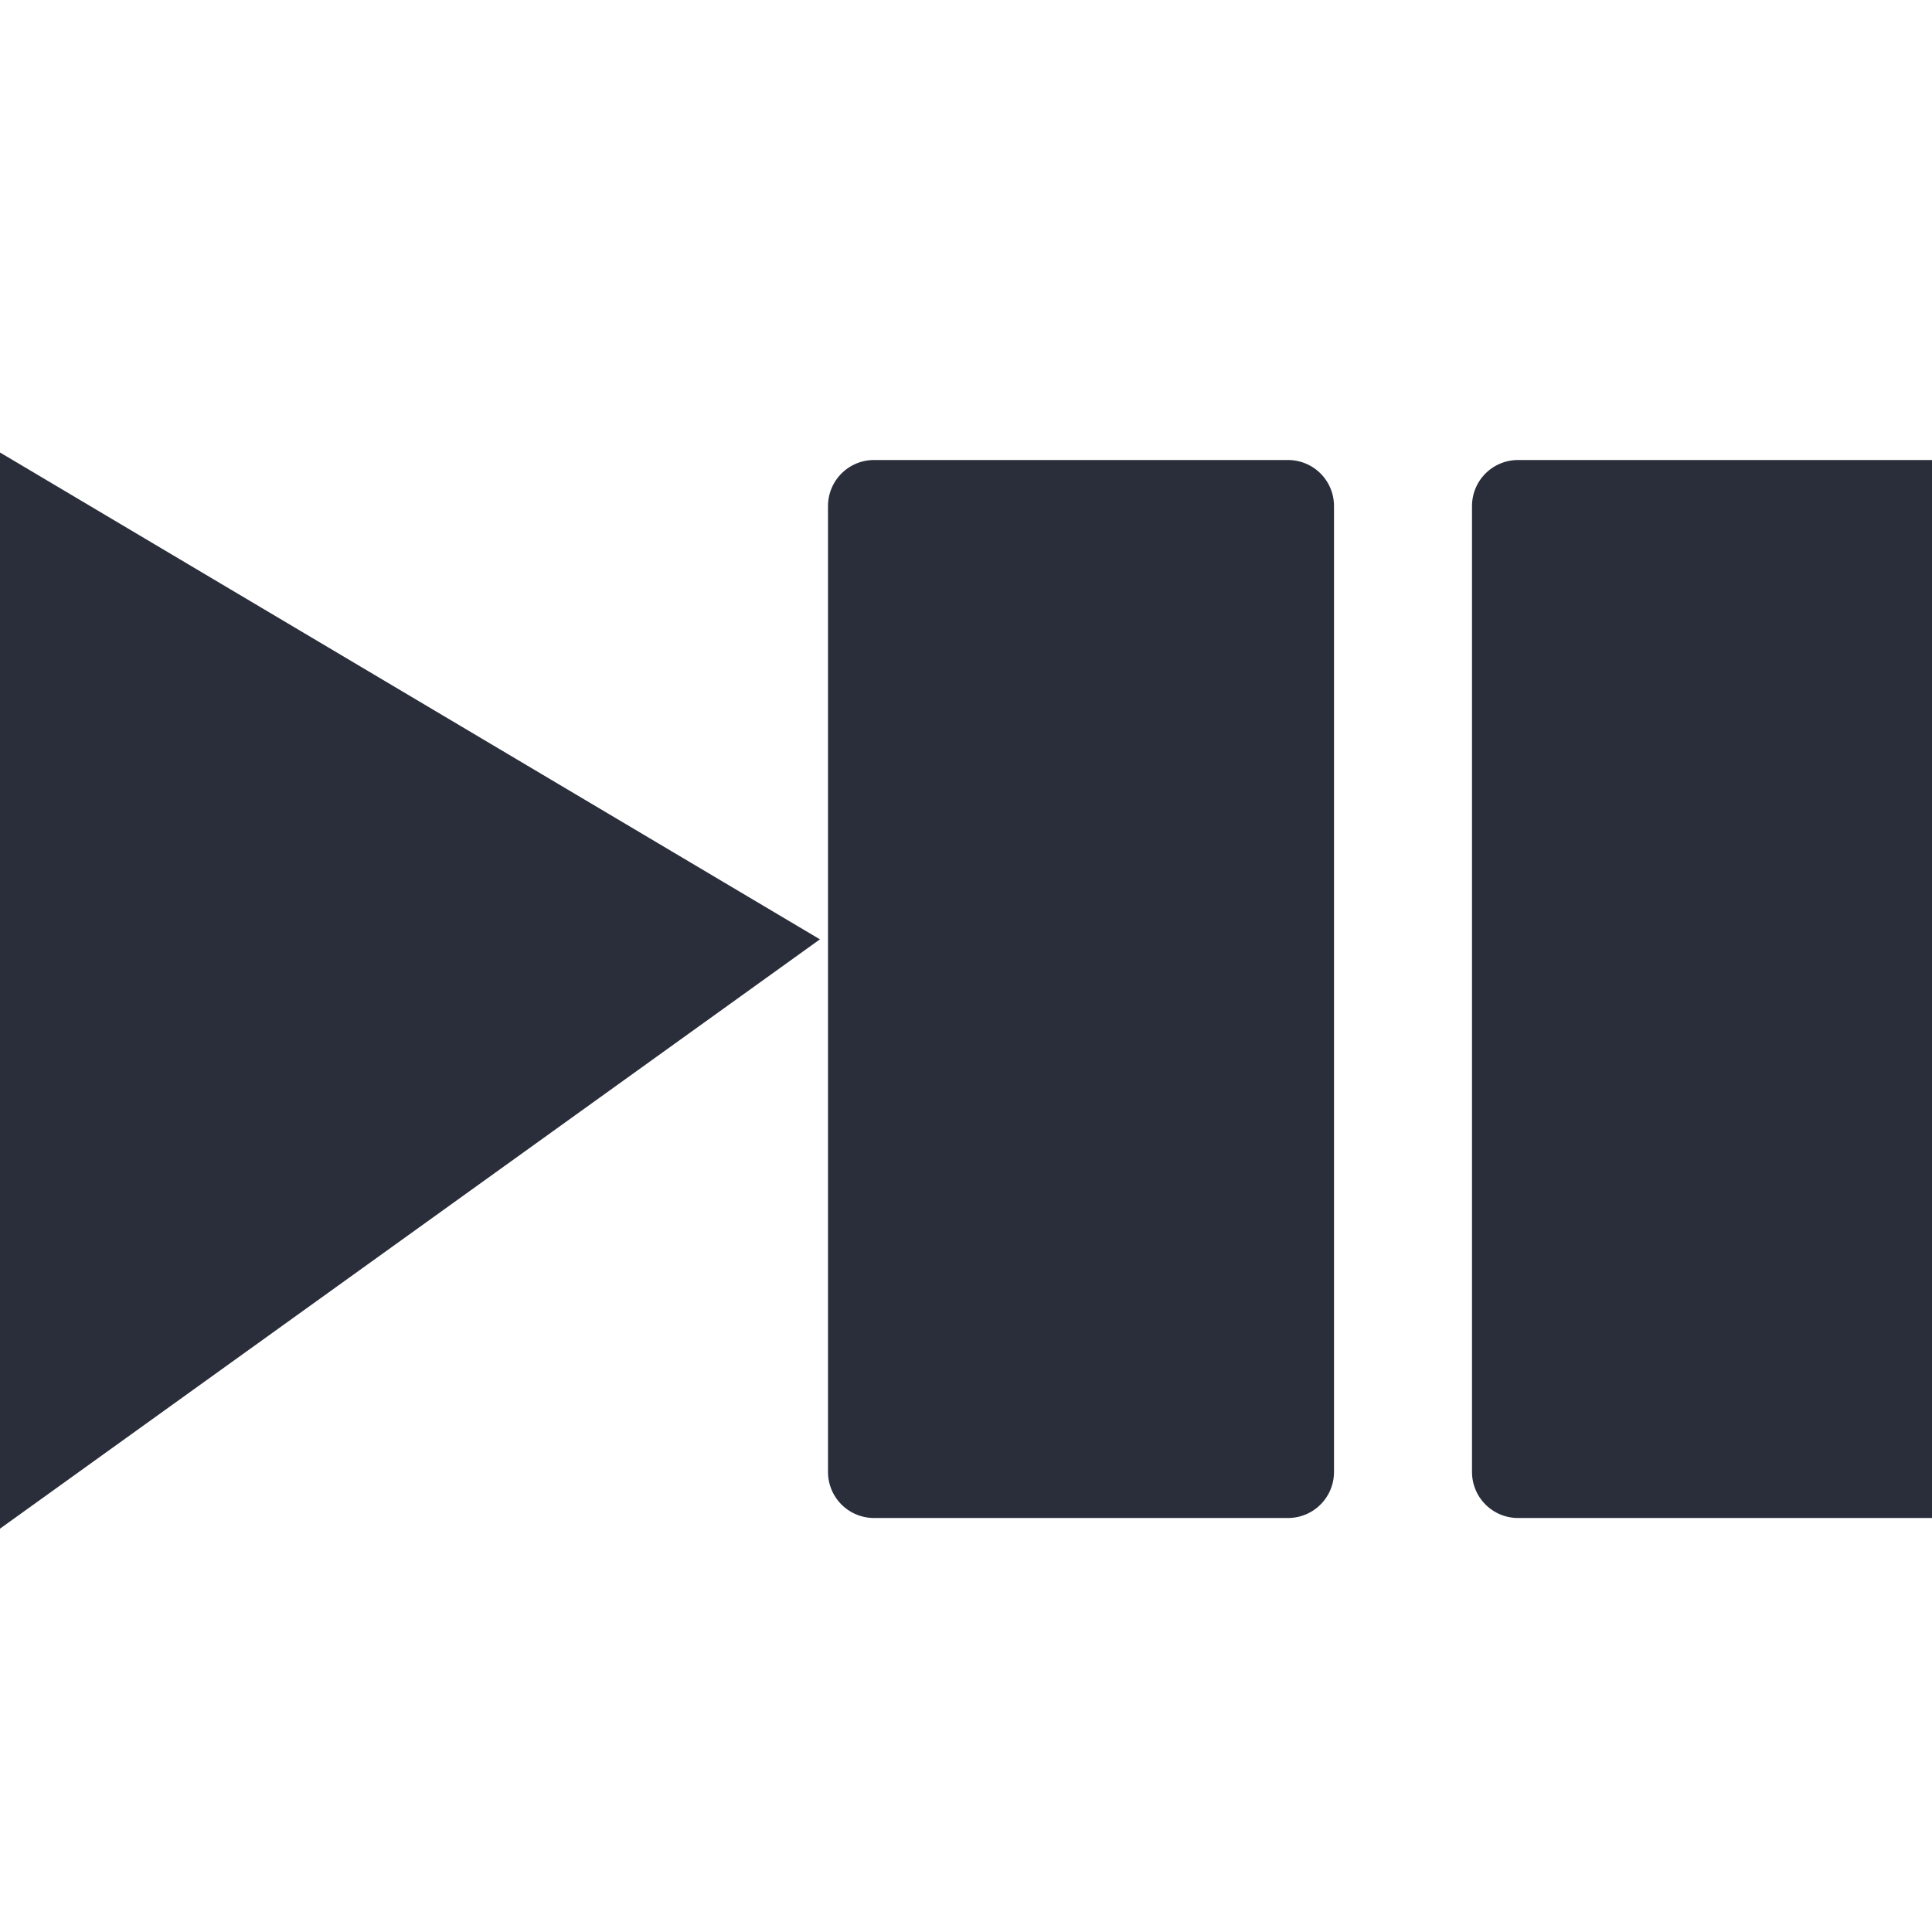
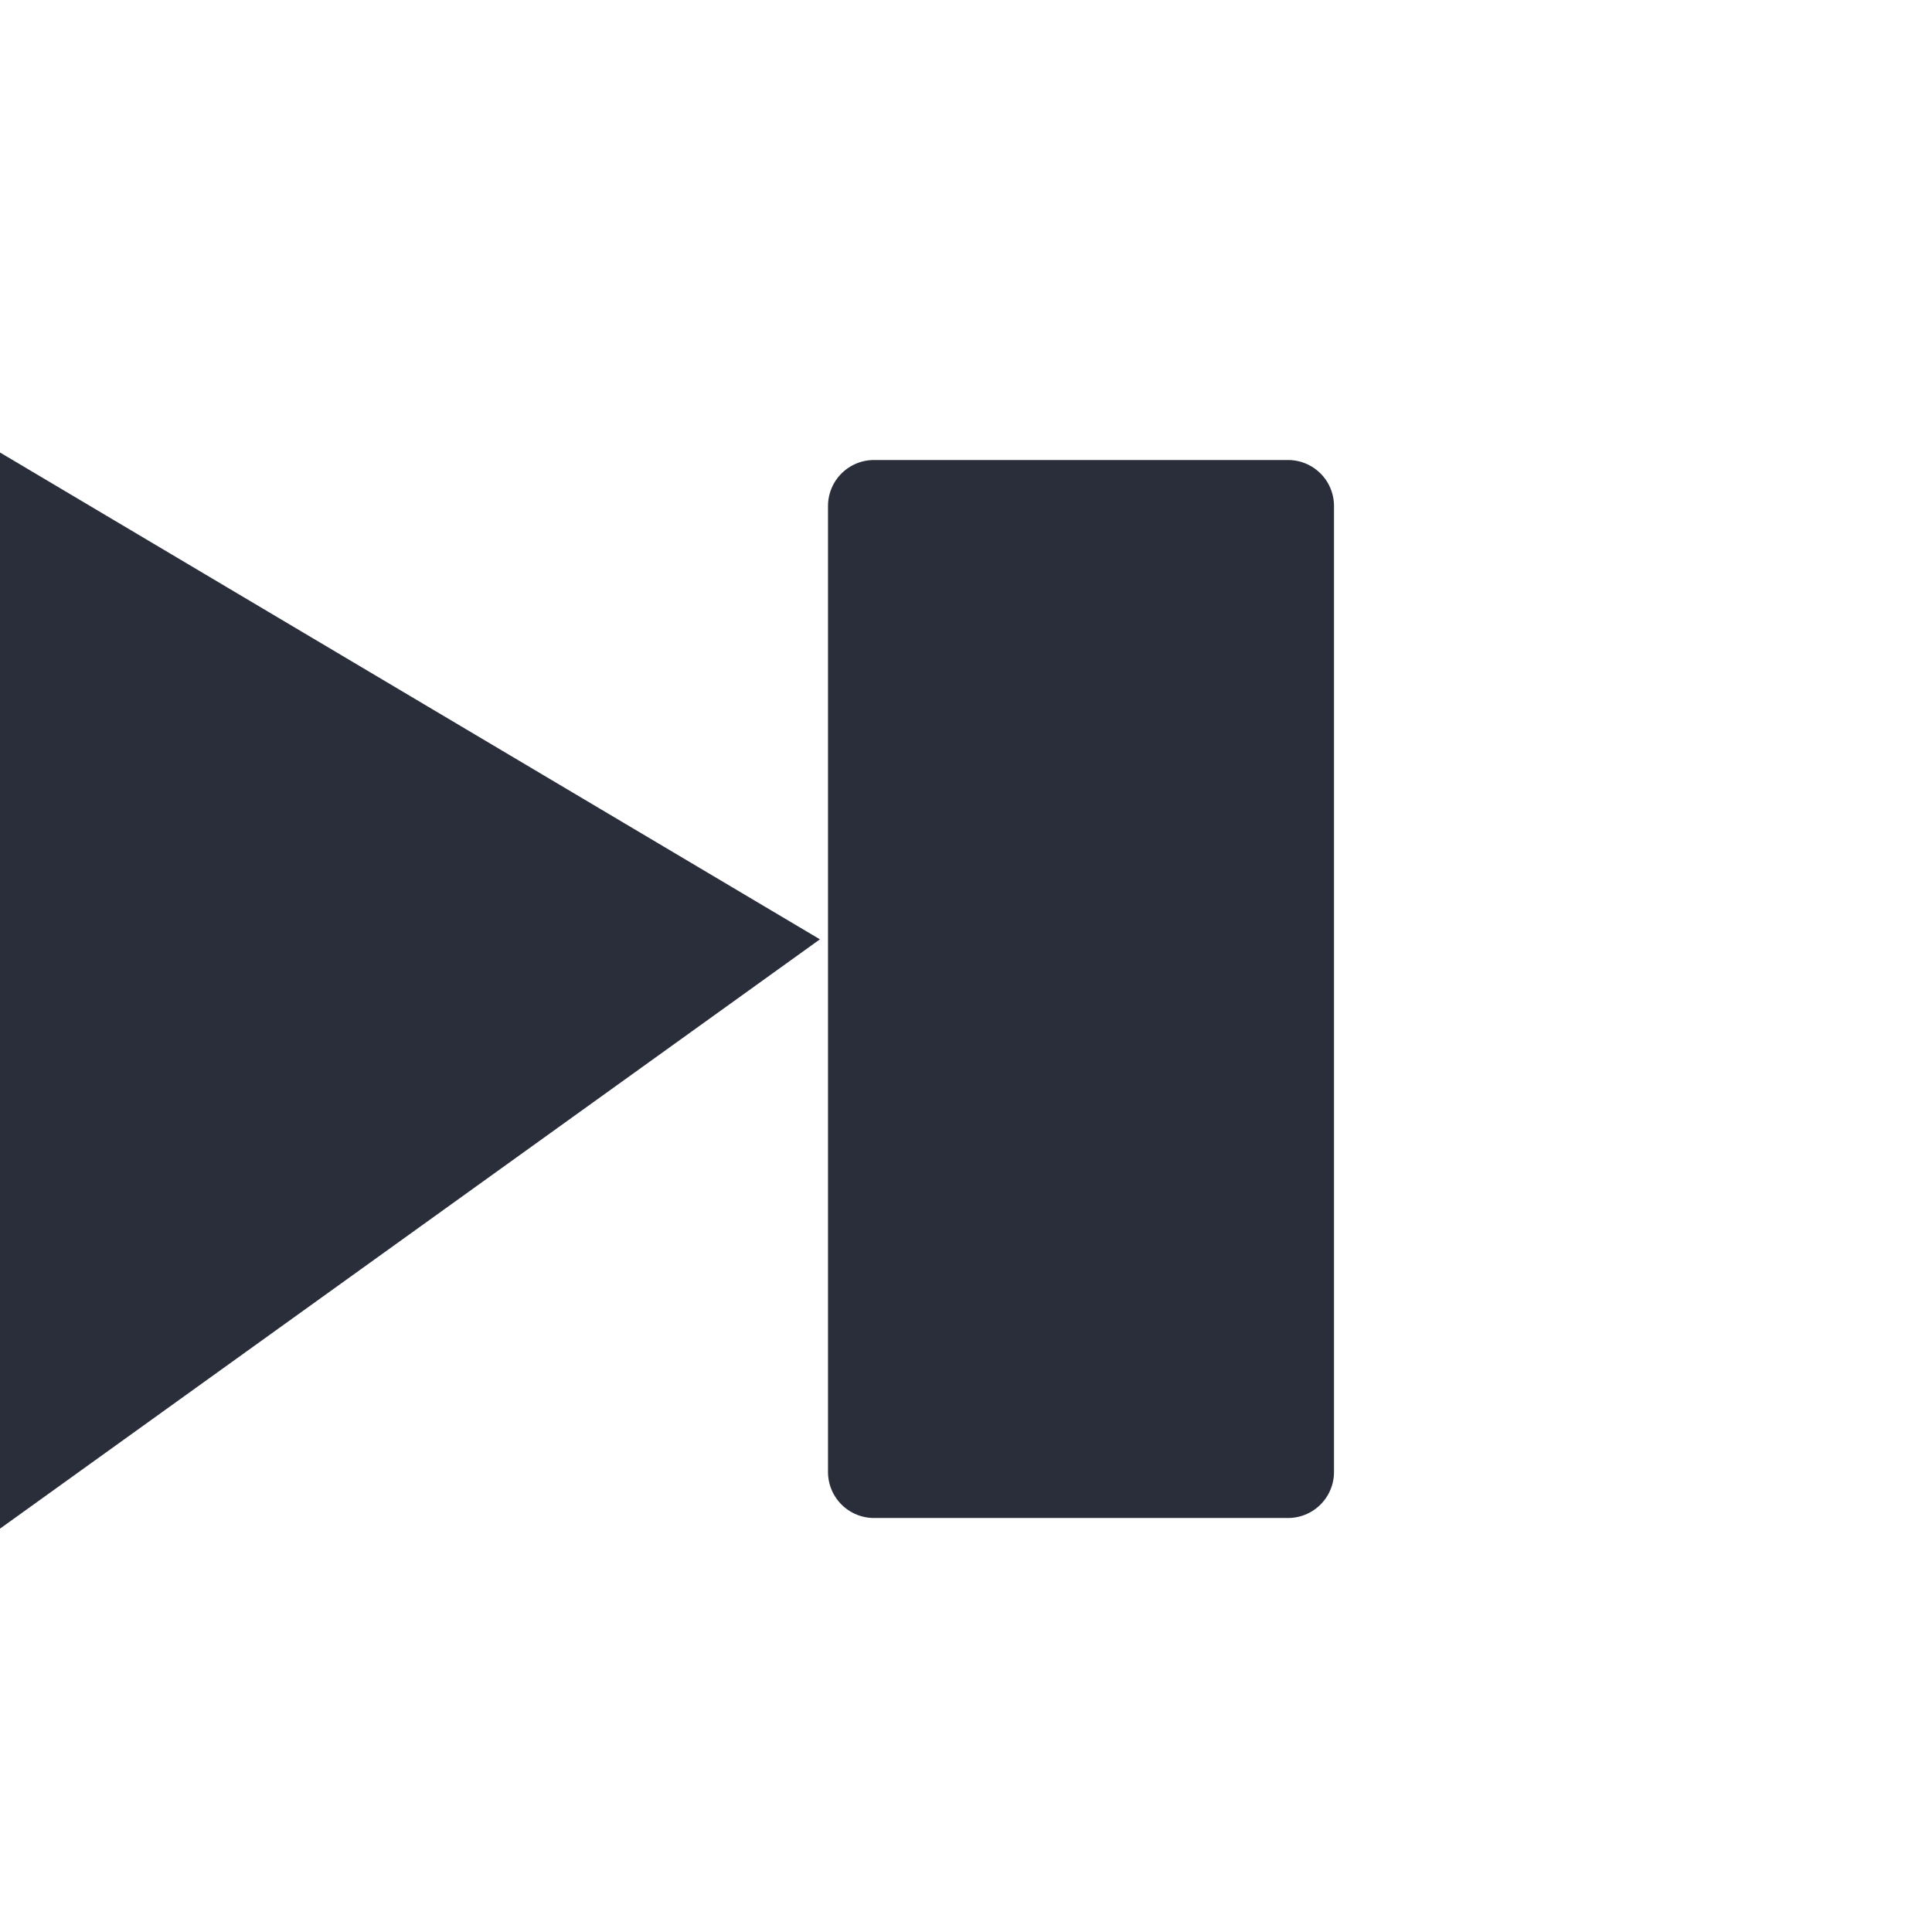
<svg xmlns="http://www.w3.org/2000/svg" height="21" viewBox="0 0 21 21" width="21">
  <g fill="none" fill-rule="evenodd">
    <rect x="9.5" y="5.5" width="4.5" height="10.5" stroke="#2a2e3b" fill="#2a2e3b" stroke-linecap="round" stroke-linejoin="round" />
-     <rect x="16.5" y="5.5" width="4.5" height="10.5" stroke="#2a2e3b" fill="#2a2e3b" stroke-linecap="round" stroke-linejoin="round" />
    <polygon points="0,5.5 0,16 8,10.25" style="fill:#2a2e3b;stroke:#2a2e3b;stroke-width:1" />
  </g>
</svg>